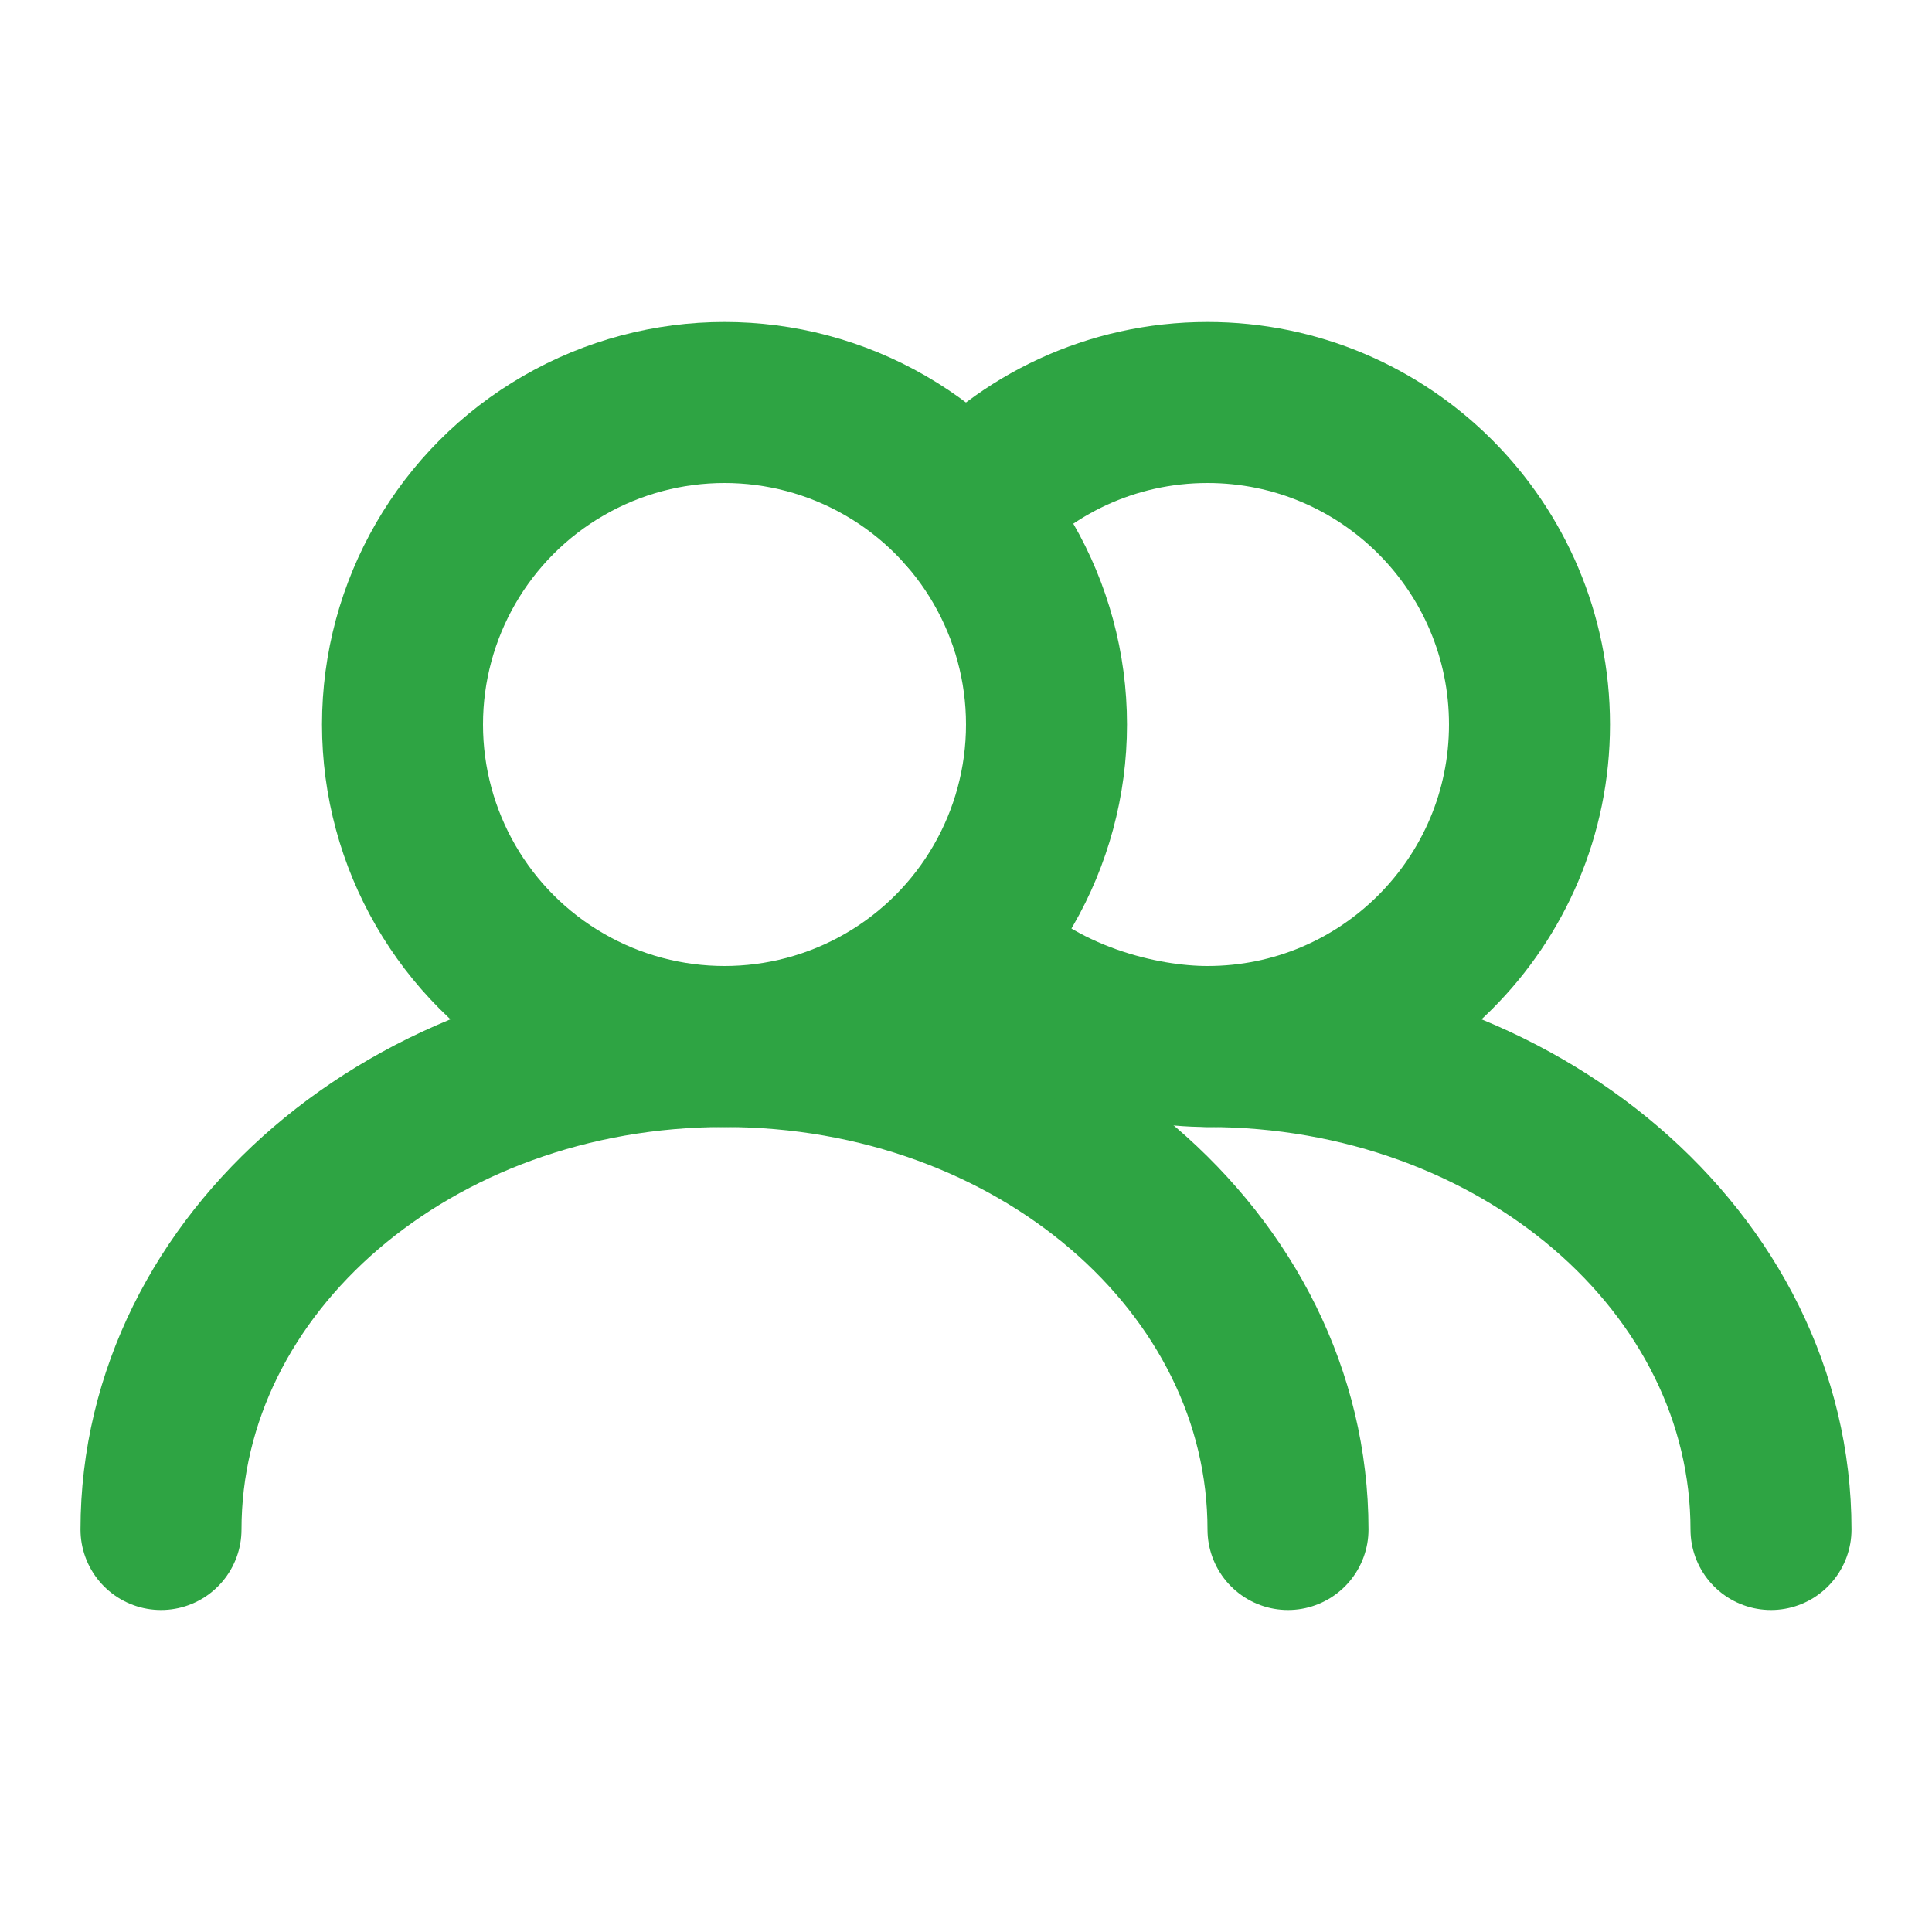
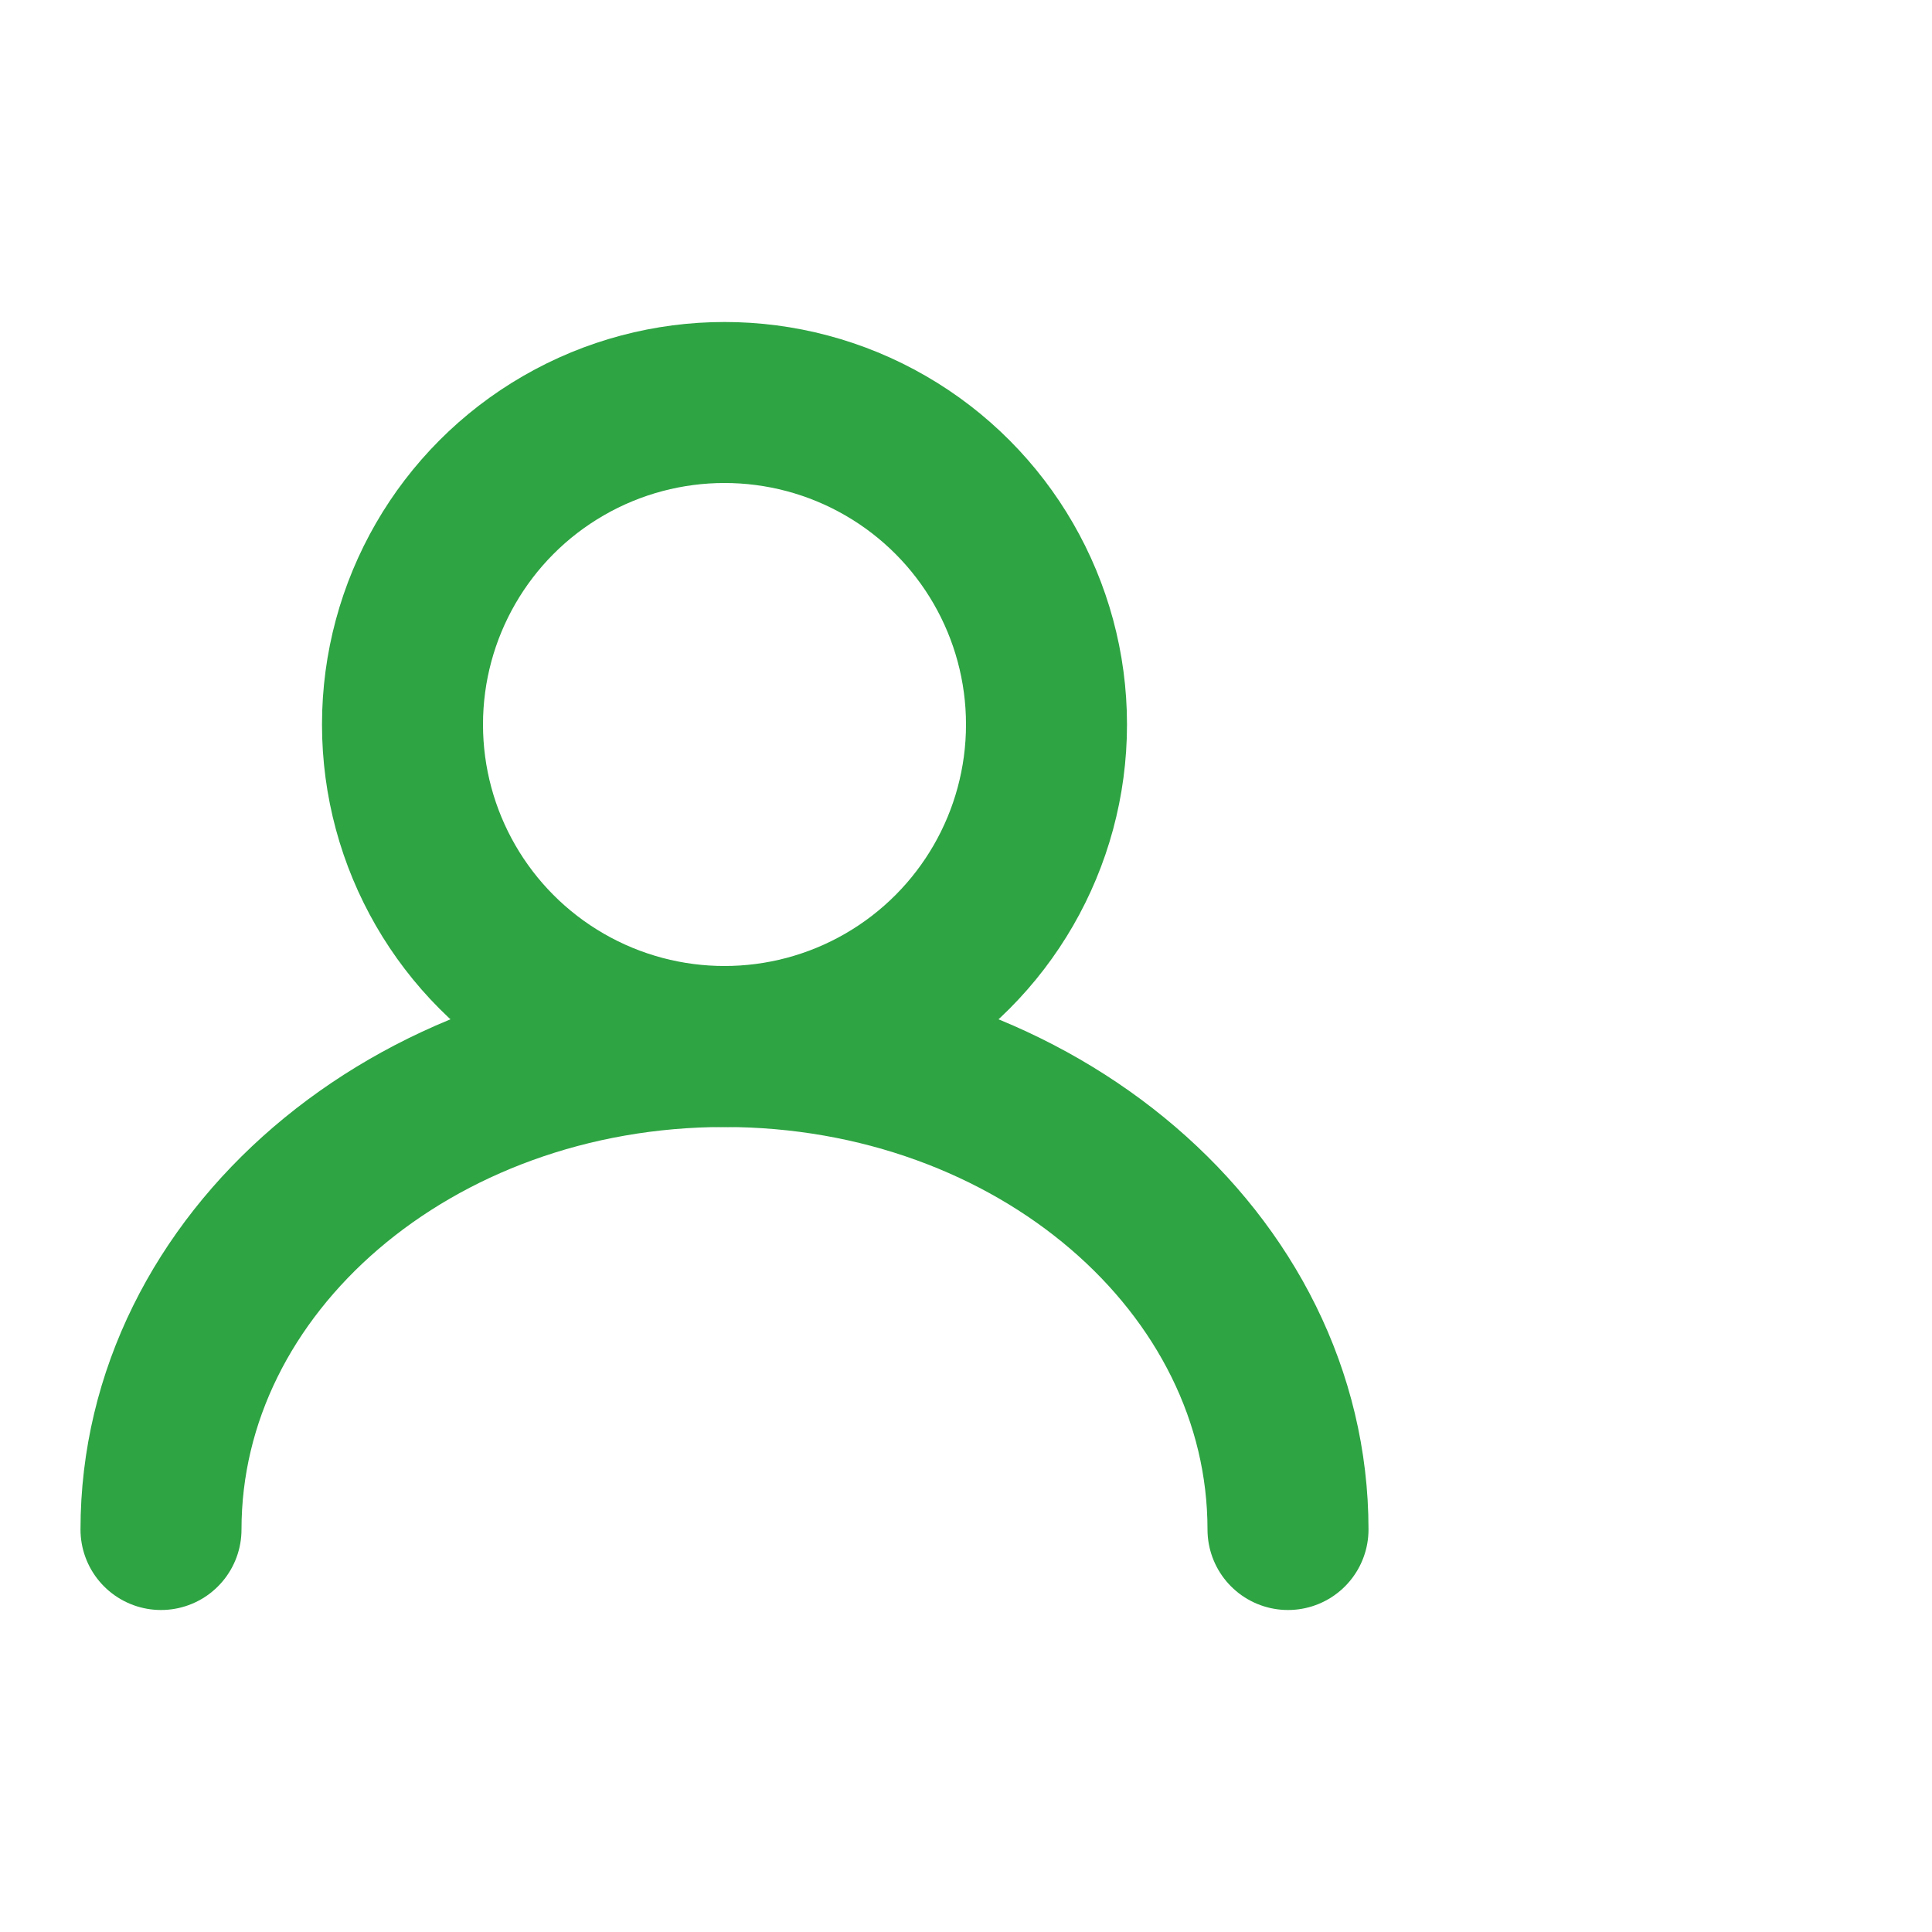
<svg xmlns="http://www.w3.org/2000/svg" width="80px" height="80px" viewBox="0 0 24 24" fill="none">
  <g id="SVGRepo_bgCarrier" stroke-width="0" />
  <g id="SVGRepo_tracerCarrier" stroke-linecap="round" stroke-linejoin="round" />
  <g id="SVGRepo_iconCarrier">
    <circle cx="9" cy="9" r="4" stroke="#2EA443" stroke-linecap="round" stroke-linejoin="round" stroke-width="2" />
    <path d="M16 19C16 15.686 12.866 13 9 13C5.134 13 2 15.686 2 19" stroke="#2EA443" stroke-linecap="round" stroke-linejoin="round" stroke-width="2" />
-     <path d="M15 13C17.209 13 19 11.209 19 9C19 6.791 17.209 5 15 5C13.805 5 12.733 5.524 12 6.354" stroke="#2EA443" stroke-linecap="round" stroke-linejoin="round" stroke-width="2" />
-     <path d="M22 19C22 15.686 18.866 13 15 13C14.193 13 12.897 12.707 12 11.765" stroke="#2EA443" stroke-linecap="round" stroke-linejoin="round" stroke-width="2" />
  </g>
</svg>